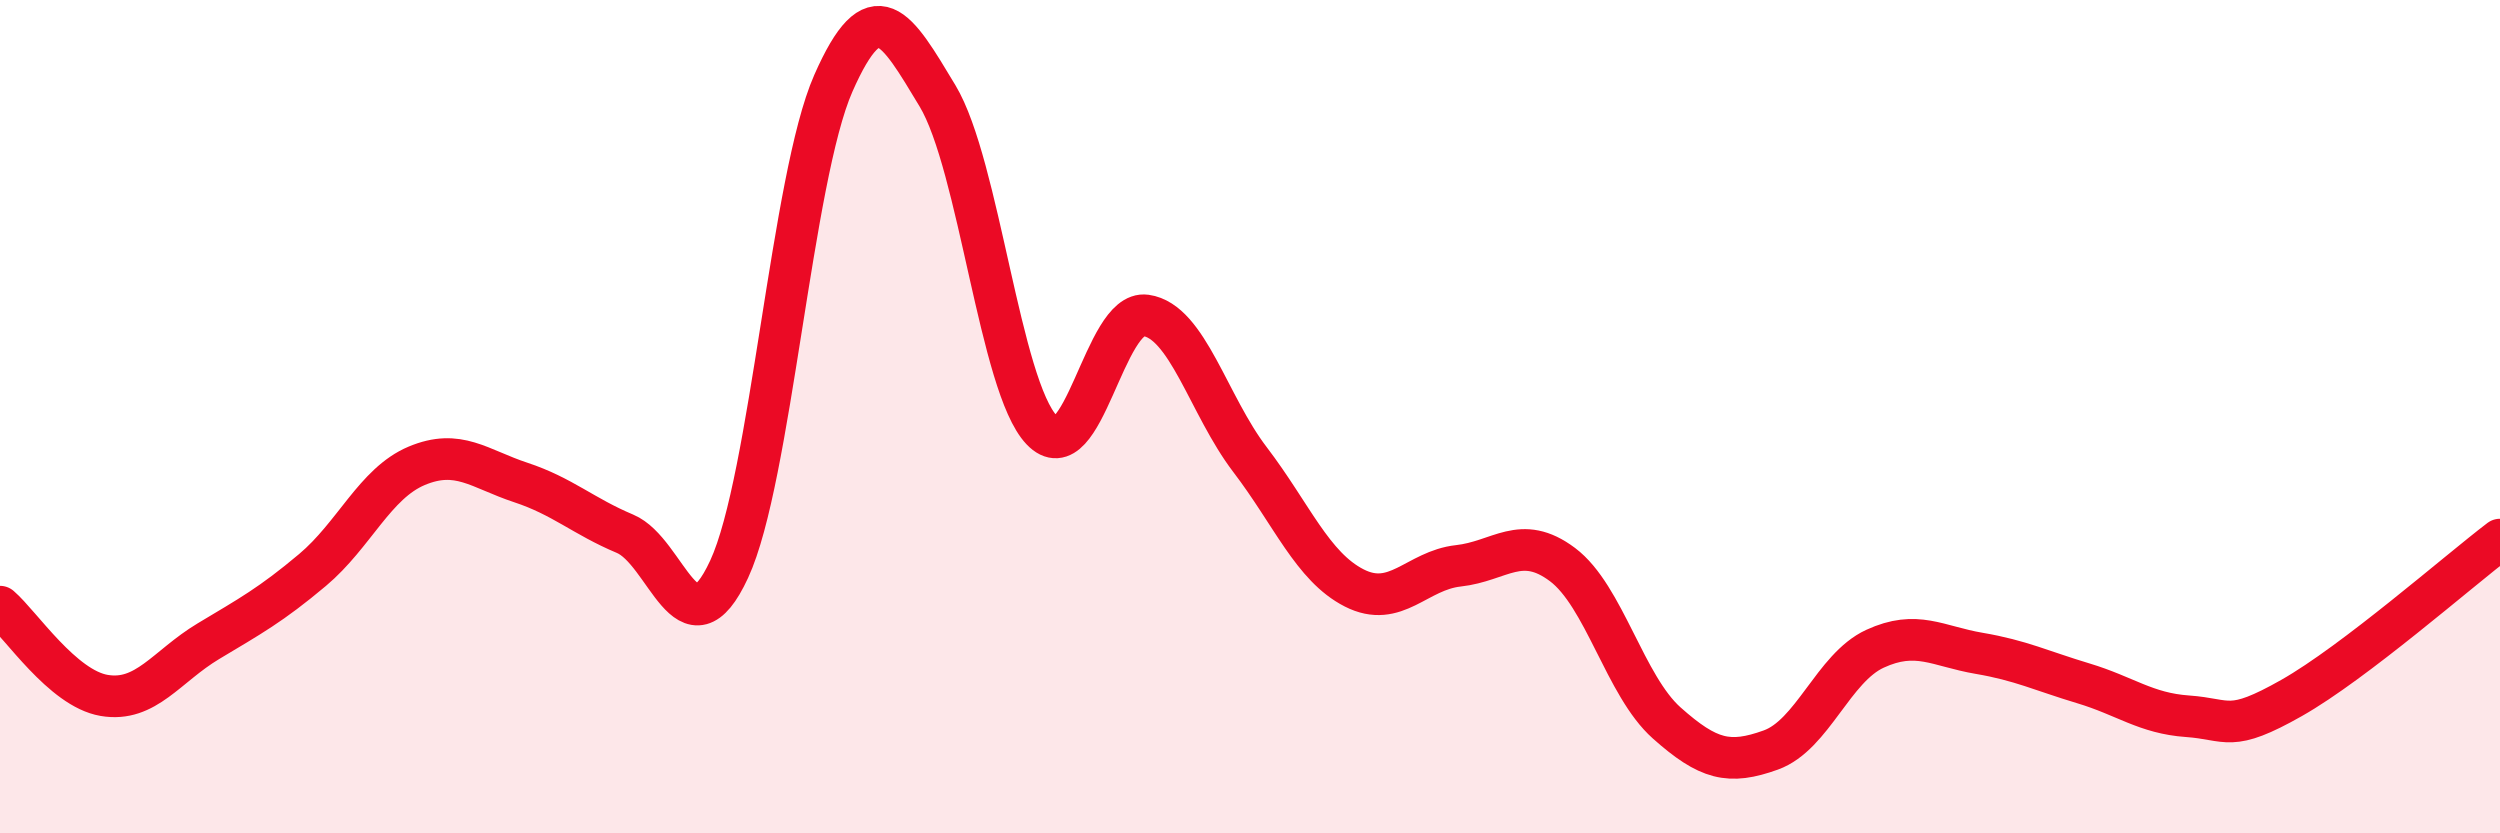
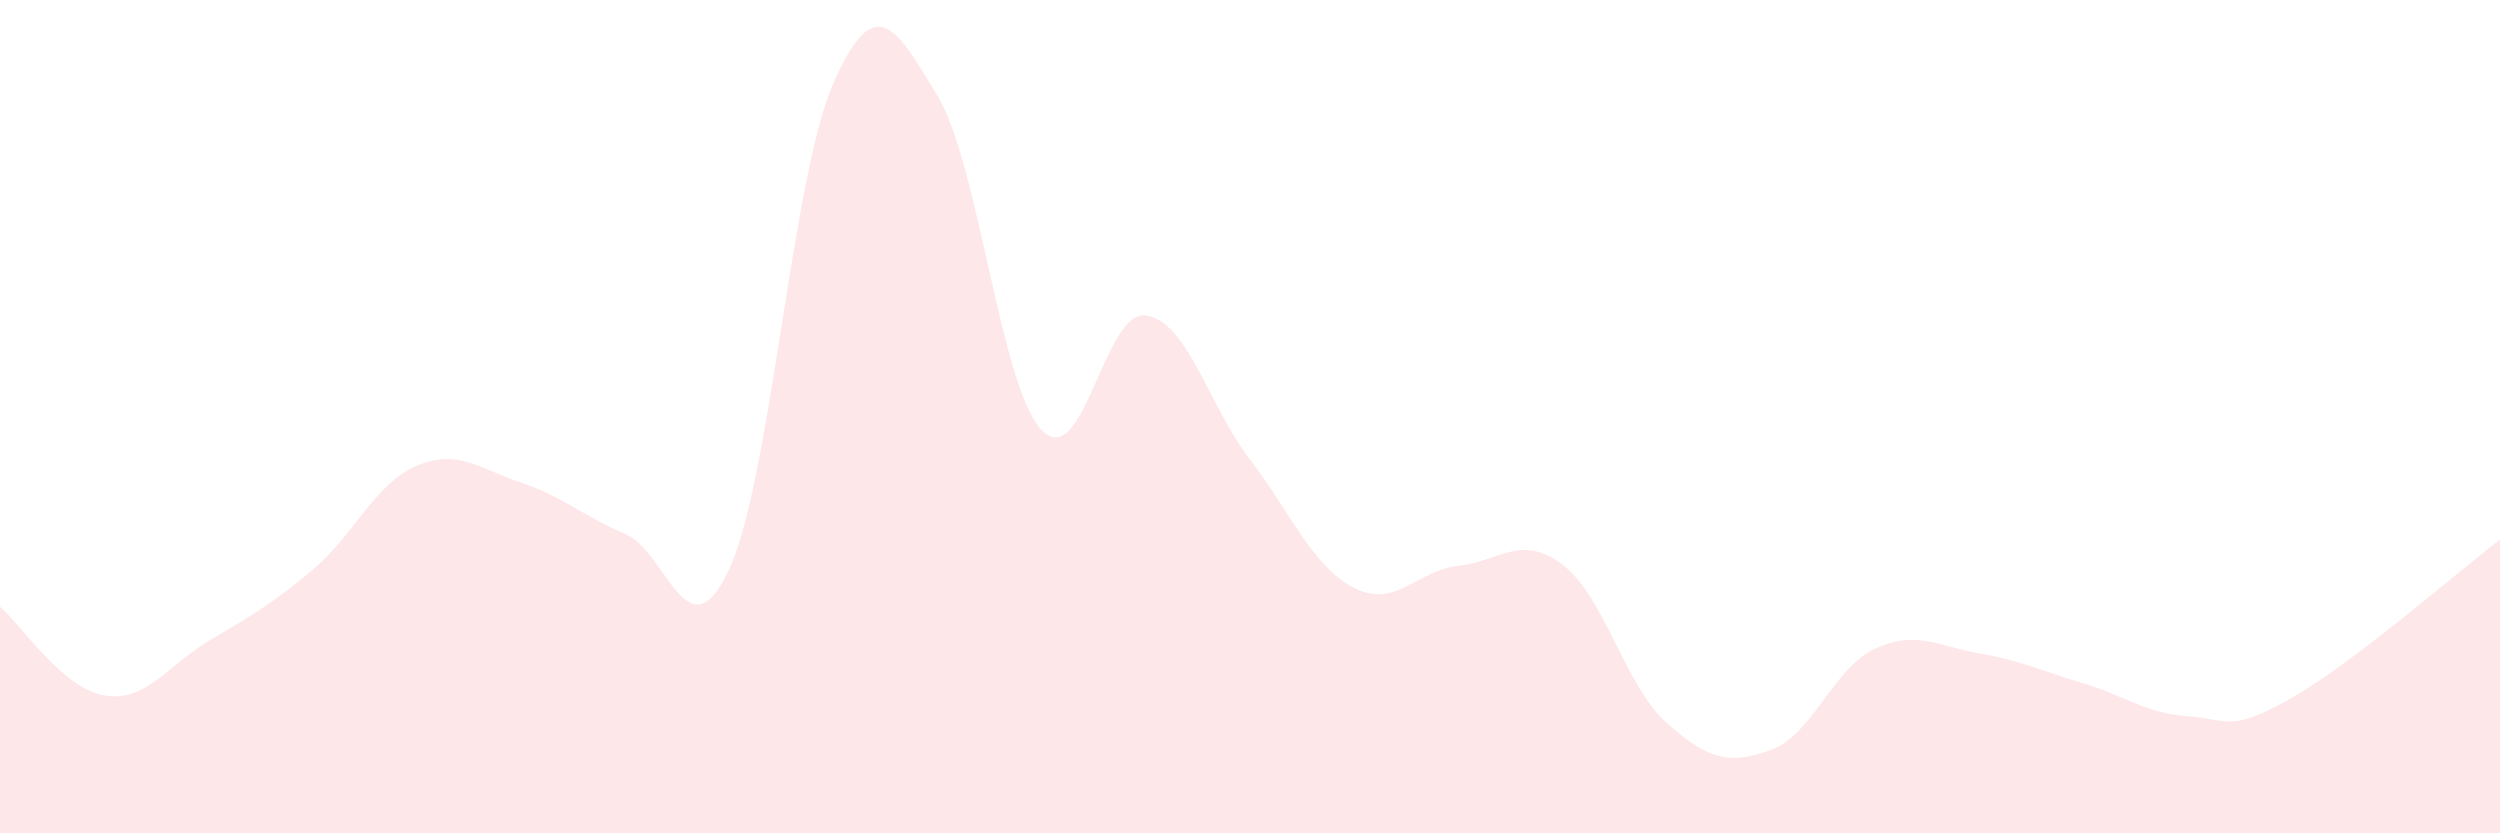
<svg xmlns="http://www.w3.org/2000/svg" width="60" height="20" viewBox="0 0 60 20">
  <path d="M 0,14.56 C 0.5,14.99 1.5,16.52 2.5,16.69 C 3.5,16.86 4,15.99 5,15.39 C 6,14.79 6.5,14.52 7.5,13.68 C 8.5,12.84 9,11.6 10,11.18 C 11,10.76 11.5,11.25 12.5,11.58 C 13.5,11.91 14,12.39 15,12.81 C 16,13.23 16.5,15.82 17.5,13.66 C 18.5,11.5 19,4.27 20,2 C 21,-0.27 21.5,0.64 22.5,2.3 C 23.5,3.96 24,9.27 25,10.32 C 26,11.37 26.5,7.43 27.5,7.57 C 28.5,7.71 29,9.72 30,11.03 C 31,12.34 31.5,13.6 32.5,14.11 C 33.5,14.62 34,13.69 35,13.58 C 36,13.47 36.5,12.8 37.5,13.55 C 38.5,14.3 39,16.46 40,17.35 C 41,18.24 41.5,18.36 42.5,18 C 43.5,17.64 44,16.03 45,15.57 C 46,15.11 46.5,15.51 47.5,15.68 C 48.5,15.85 49,16.1 50,16.4 C 51,16.7 51.5,17.12 52.5,17.19 C 53.5,17.26 53.5,17.6 55,16.75 C 56.5,15.9 59,13.71 60,12.95L60 20L0 20Z" fill="#EB0A25" opacity="0.1" stroke-linecap="round" stroke-linejoin="round" />
-   <path d="M 0,14.56 C 0.5,14.99 1.5,16.52 2.5,16.69 C 3.5,16.86 4,15.99 5,15.39 C 6,14.79 6.5,14.52 7.5,13.68 C 8.5,12.84 9,11.6 10,11.18 C 11,10.76 11.5,11.25 12.5,11.58 C 13.5,11.91 14,12.39 15,12.81 C 16,13.23 16.5,15.82 17.5,13.66 C 18.5,11.5 19,4.27 20,2 C 21,-0.27 21.5,0.64 22.5,2.3 C 23.5,3.96 24,9.27 25,10.32 C 26,11.37 26.5,7.43 27.5,7.57 C 28.5,7.71 29,9.72 30,11.03 C 31,12.34 31.5,13.6 32.5,14.11 C 33.5,14.62 34,13.69 35,13.58 C 36,13.47 36.5,12.8 37.5,13.55 C 38.5,14.3 39,16.46 40,17.35 C 41,18.24 41.5,18.36 42.5,18 C 43.5,17.64 44,16.03 45,15.57 C 46,15.11 46.5,15.51 47.5,15.68 C 48.5,15.85 49,16.1 50,16.4 C 51,16.7 51.5,17.12 52.5,17.19 C 53.5,17.26 53.5,17.6 55,16.75 C 56.5,15.9 59,13.71 60,12.95" stroke="#EB0A25" stroke-width="1" fill="none" stroke-linecap="round" stroke-linejoin="round" />
</svg>